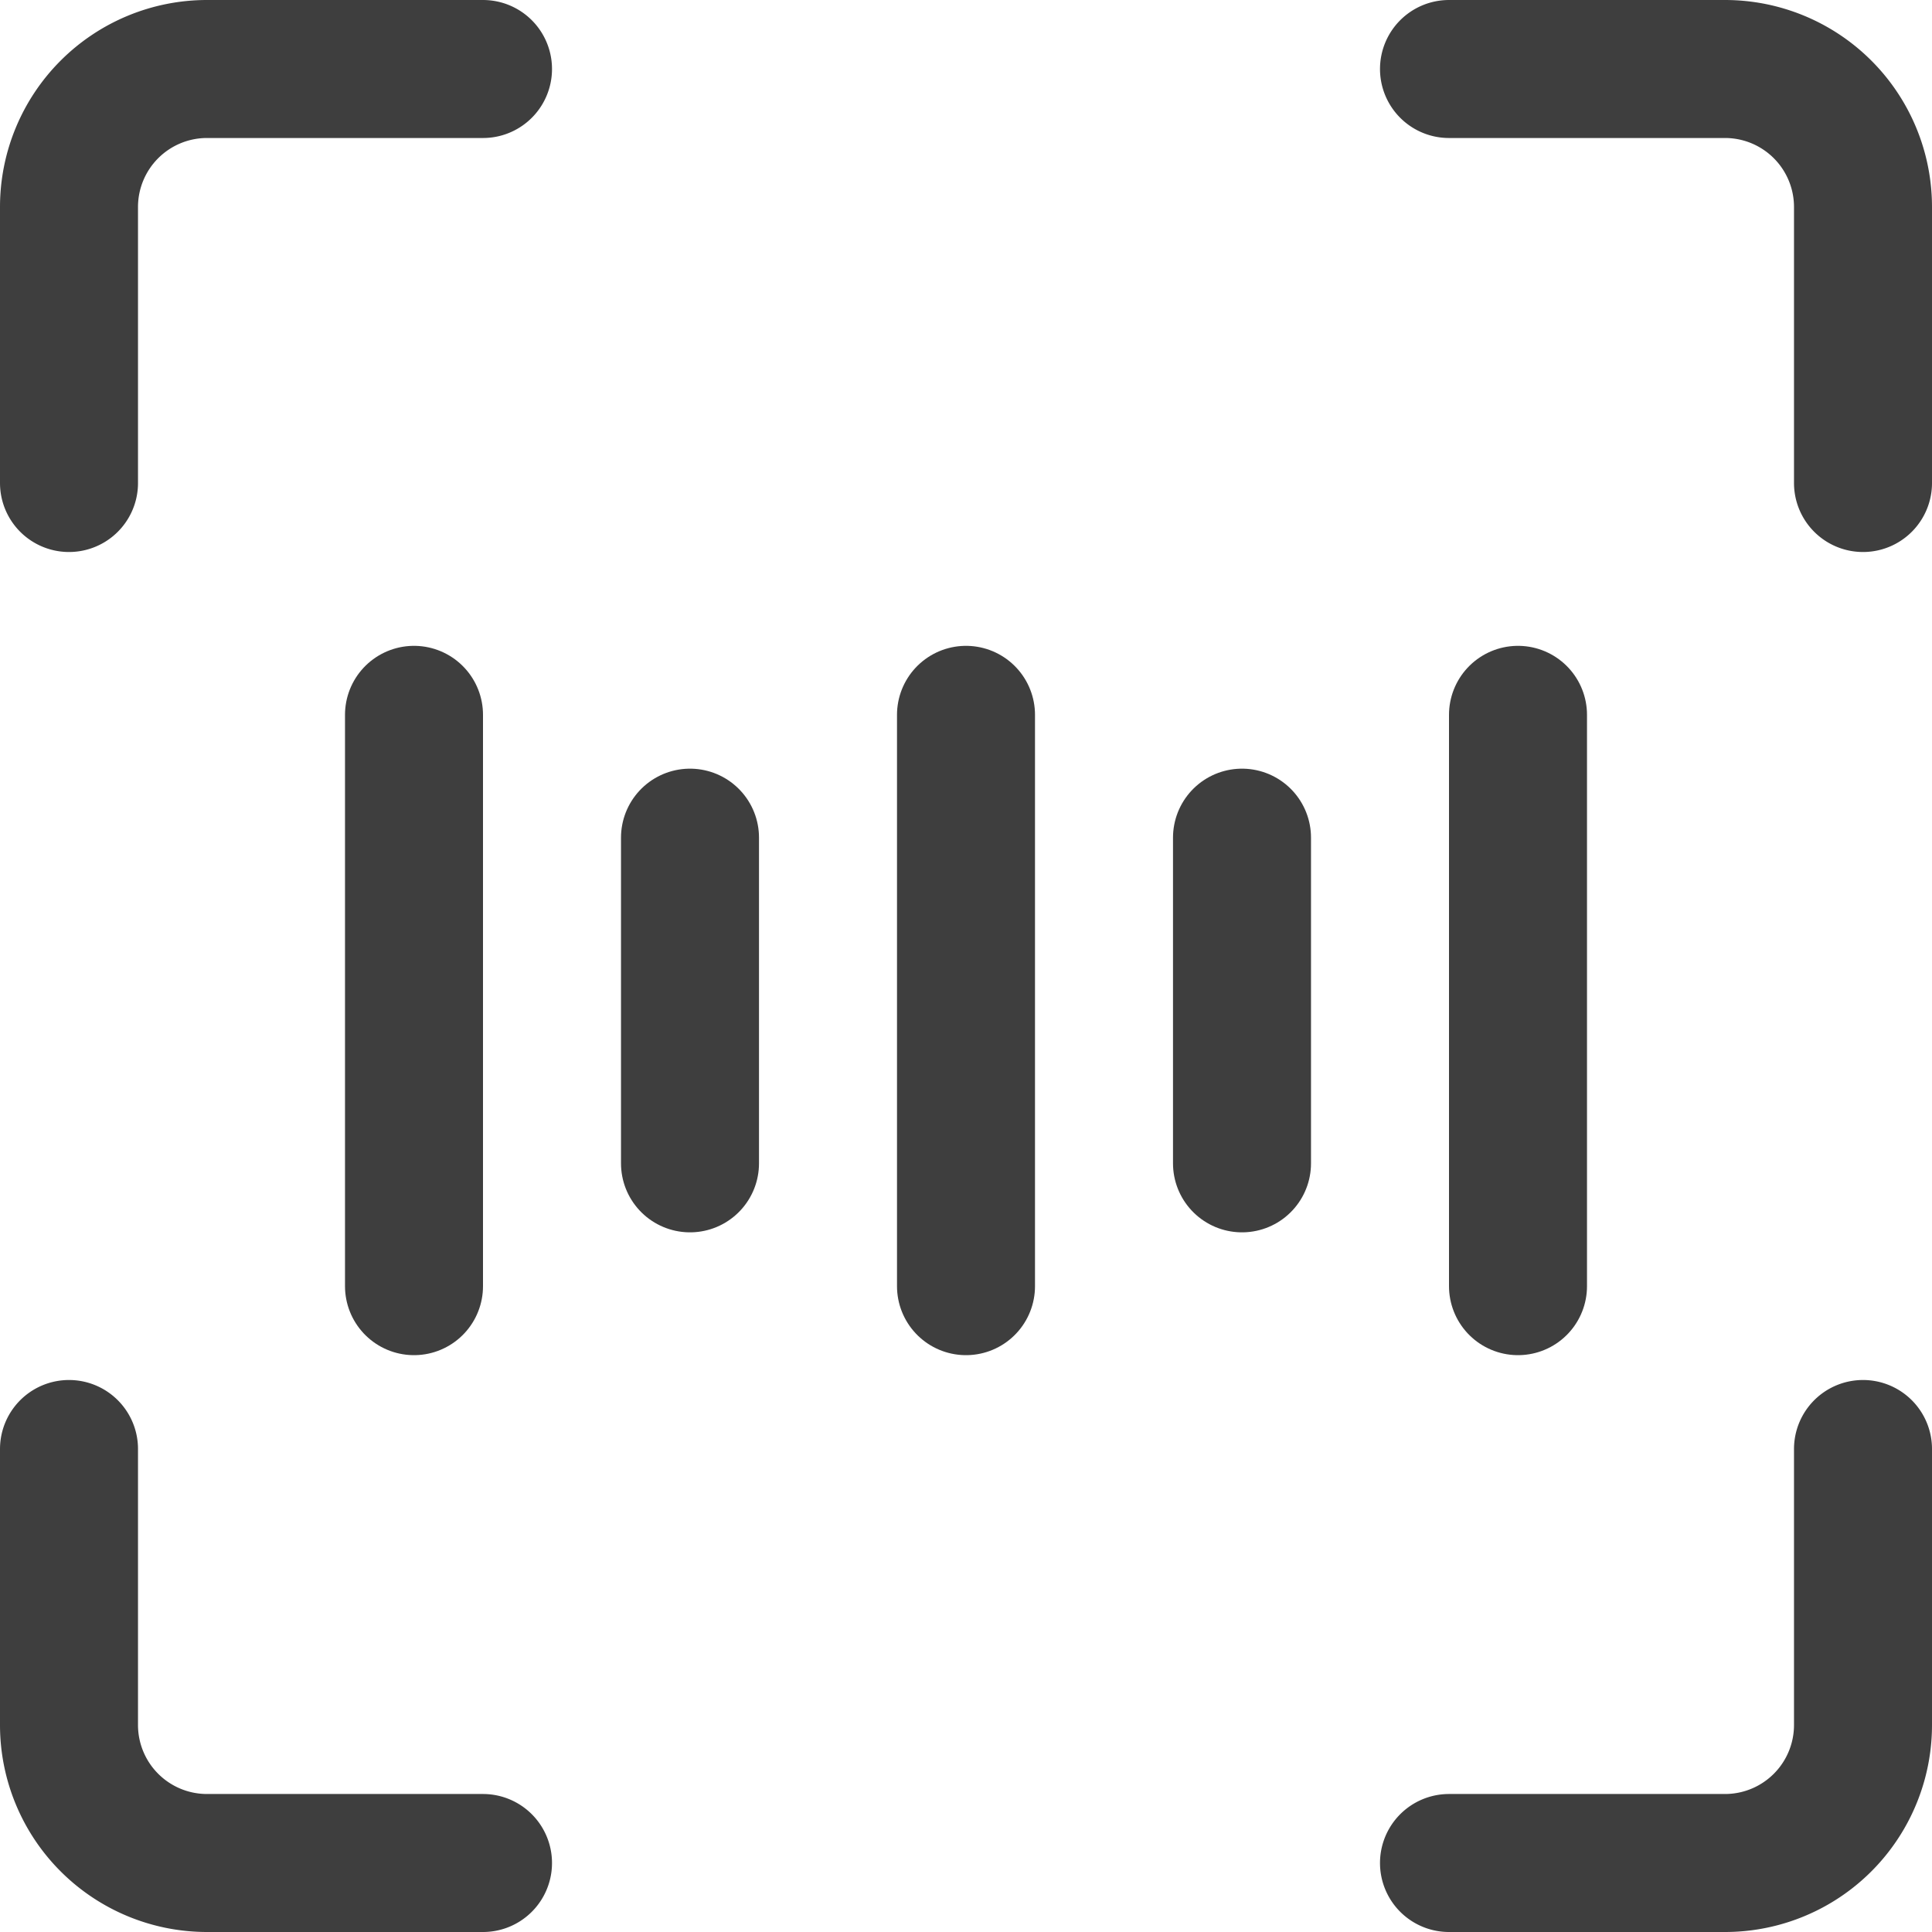
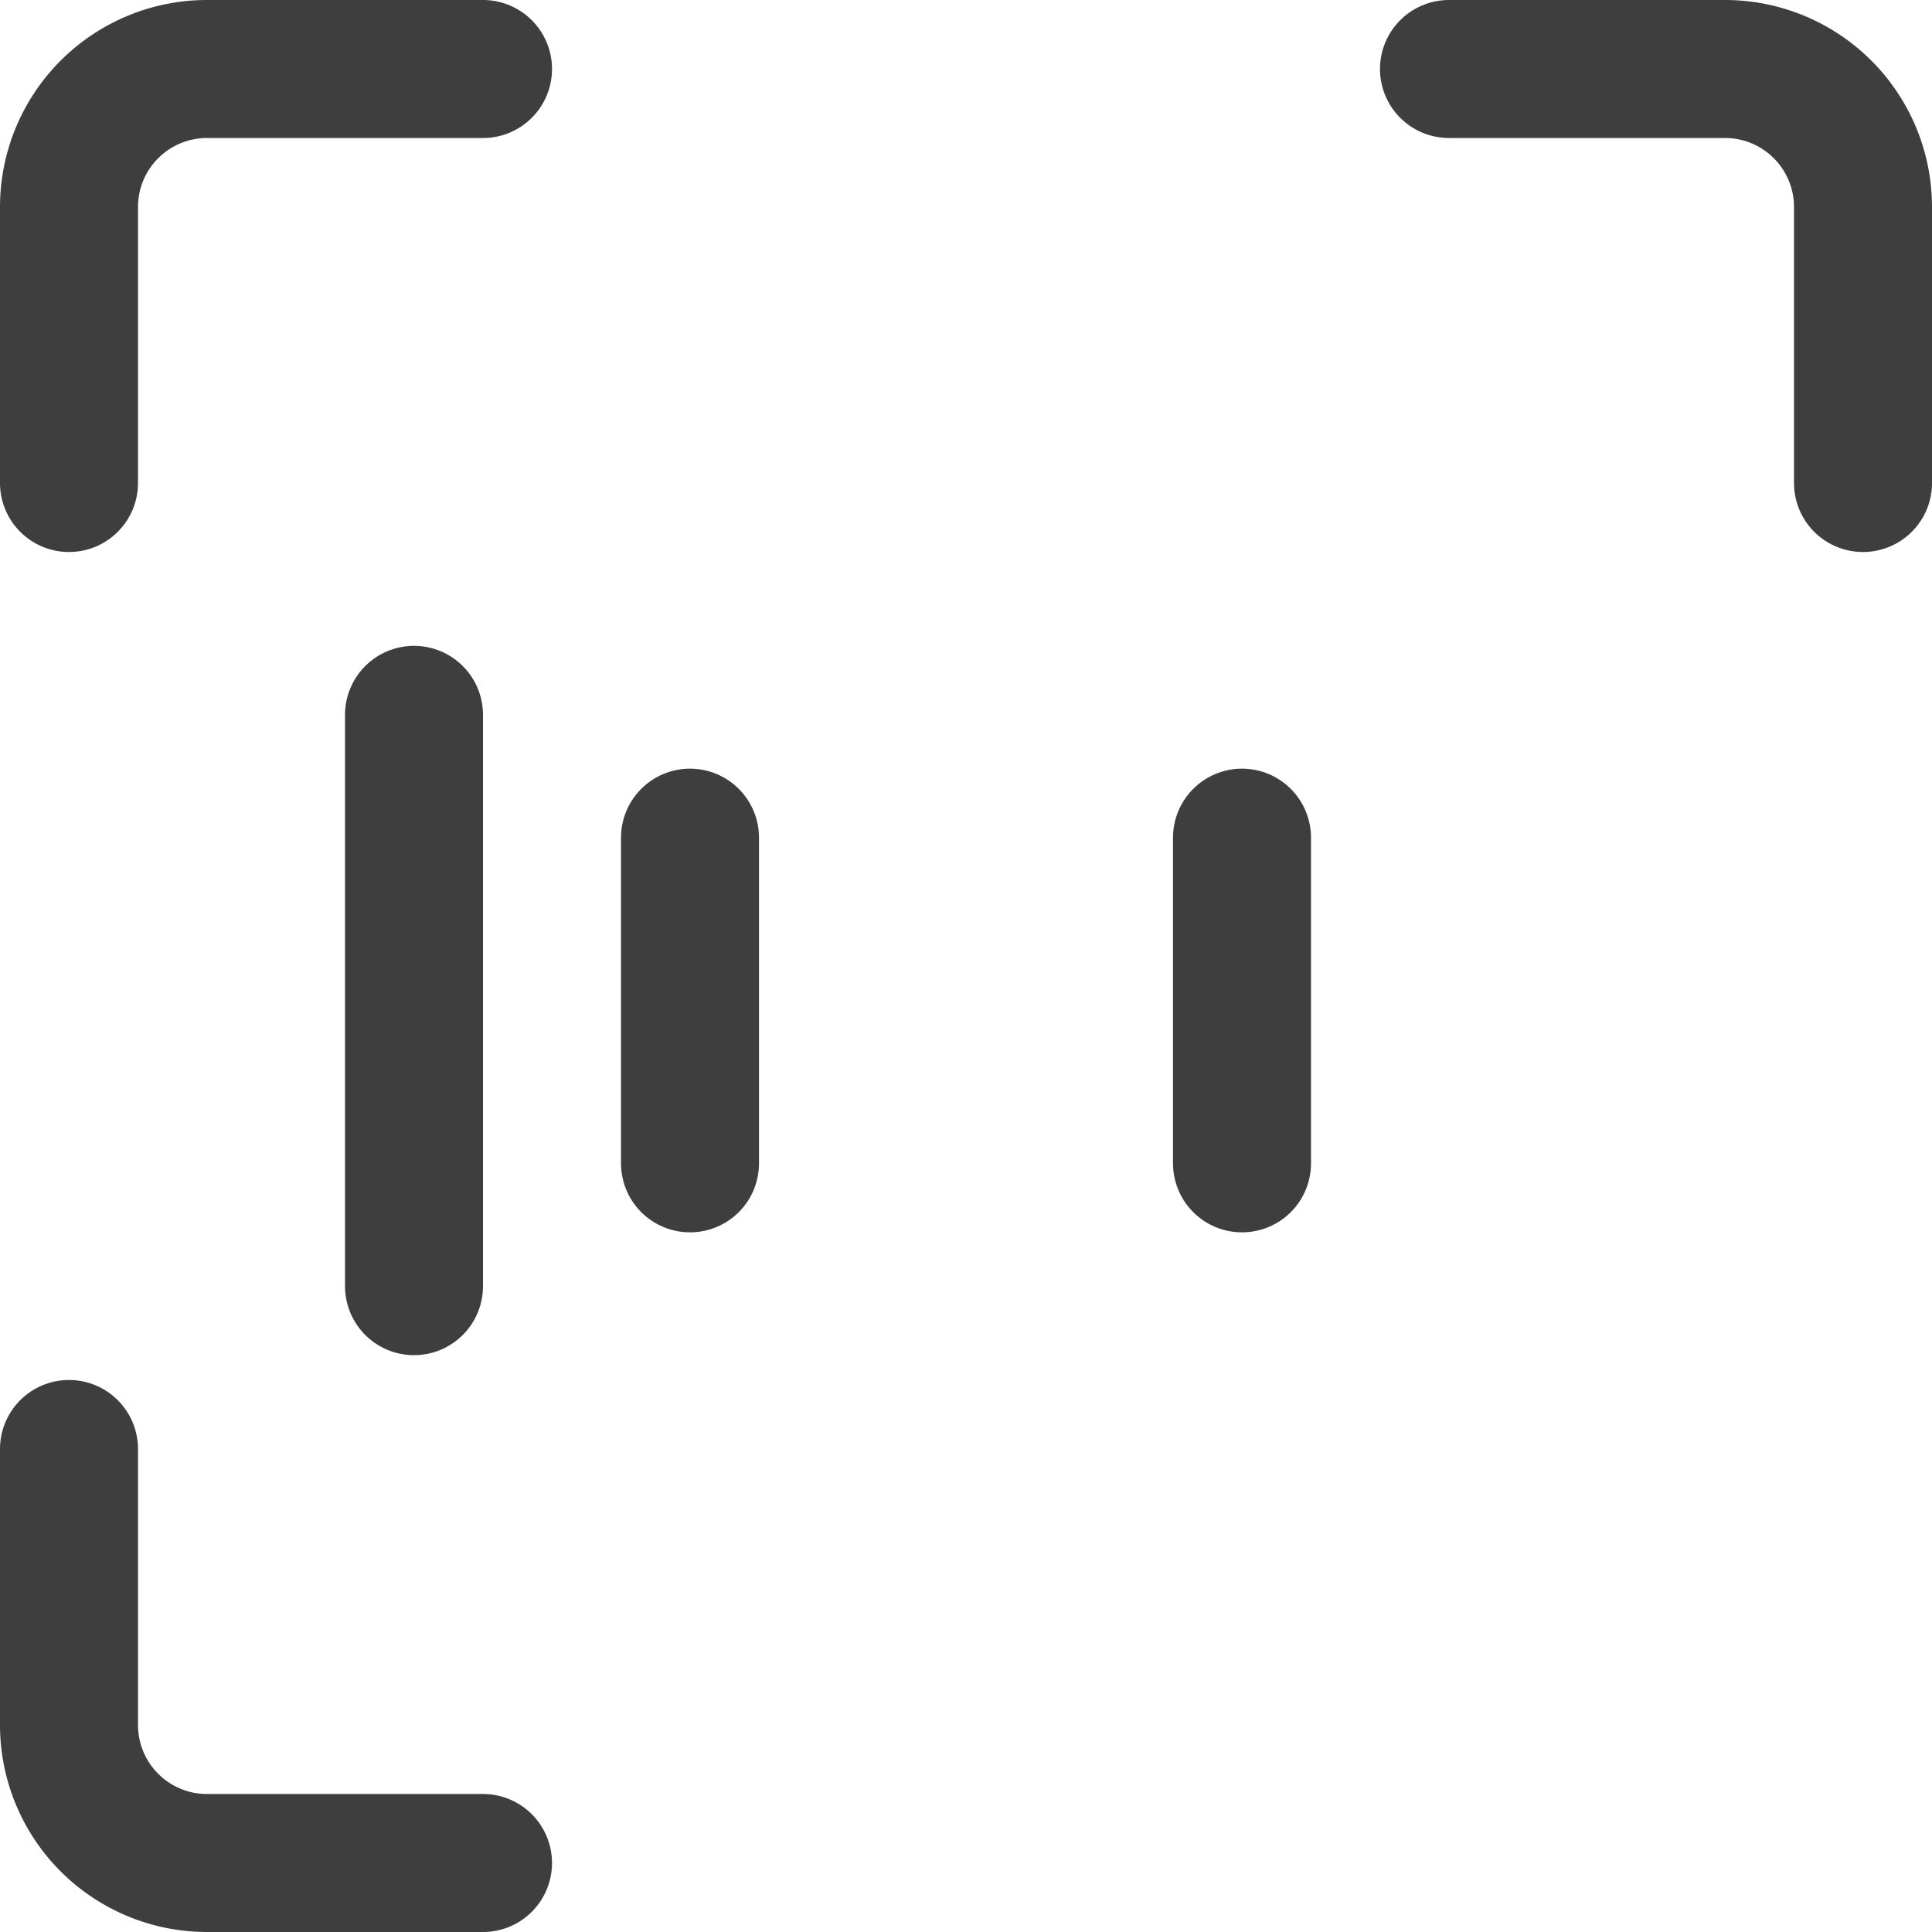
<svg xmlns="http://www.w3.org/2000/svg" fill="none" viewBox="0 0 14 14" height="48" width="48">
  <g id="voice-scan-2--identification-secure-id-soundwave-sound-voice-brackets-security">
    <path id="Vector" stroke="#3e3e3e" stroke-linecap="round" stroke-linejoin="round" d="M3 5.18v4.14" />
-     <path id="Vector_2" stroke="#3e3e3e" stroke-linecap="round" stroke-linejoin="round" d="M7 5.18v4.14" />
    <path id="Vector_3" stroke="#3e3e3e" stroke-linecap="round" stroke-linejoin="round" d="M5 6.07v2.36" />
-     <path id="Vector_4" stroke="#3e3e3e" stroke-linecap="round" stroke-linejoin="round" d="M11 5.18v4.14" />
    <path id="Vector_5" stroke="#3e3e3e" stroke-linecap="round" stroke-linejoin="round" d="M9 6.07v2.36" />
-     <path id="Vector_6" stroke="#3e3e3e" stroke-linecap="round" stroke-linejoin="round" d="M13.5 10.5v2a1 1 0 0 1-1 1h-2" />
    <path id="Vector_7" stroke="#3e3e3e" stroke-linecap="round" stroke-linejoin="round" d="M10.5.5h2a1 1 0 0 1 1 1v2" />
    <path id="Vector_8" stroke="#3e3e3e" stroke-linecap="round" stroke-linejoin="round" d="M.5 3.5v-2a1 1 0 0 1 1-1h2" />
    <path id="Vector_9" stroke="#3e3e3e" stroke-linecap="round" stroke-linejoin="round" d="M3.5 13.5h-2a1 1 0 0 1-1-1v-2" />
  </g>
</svg>